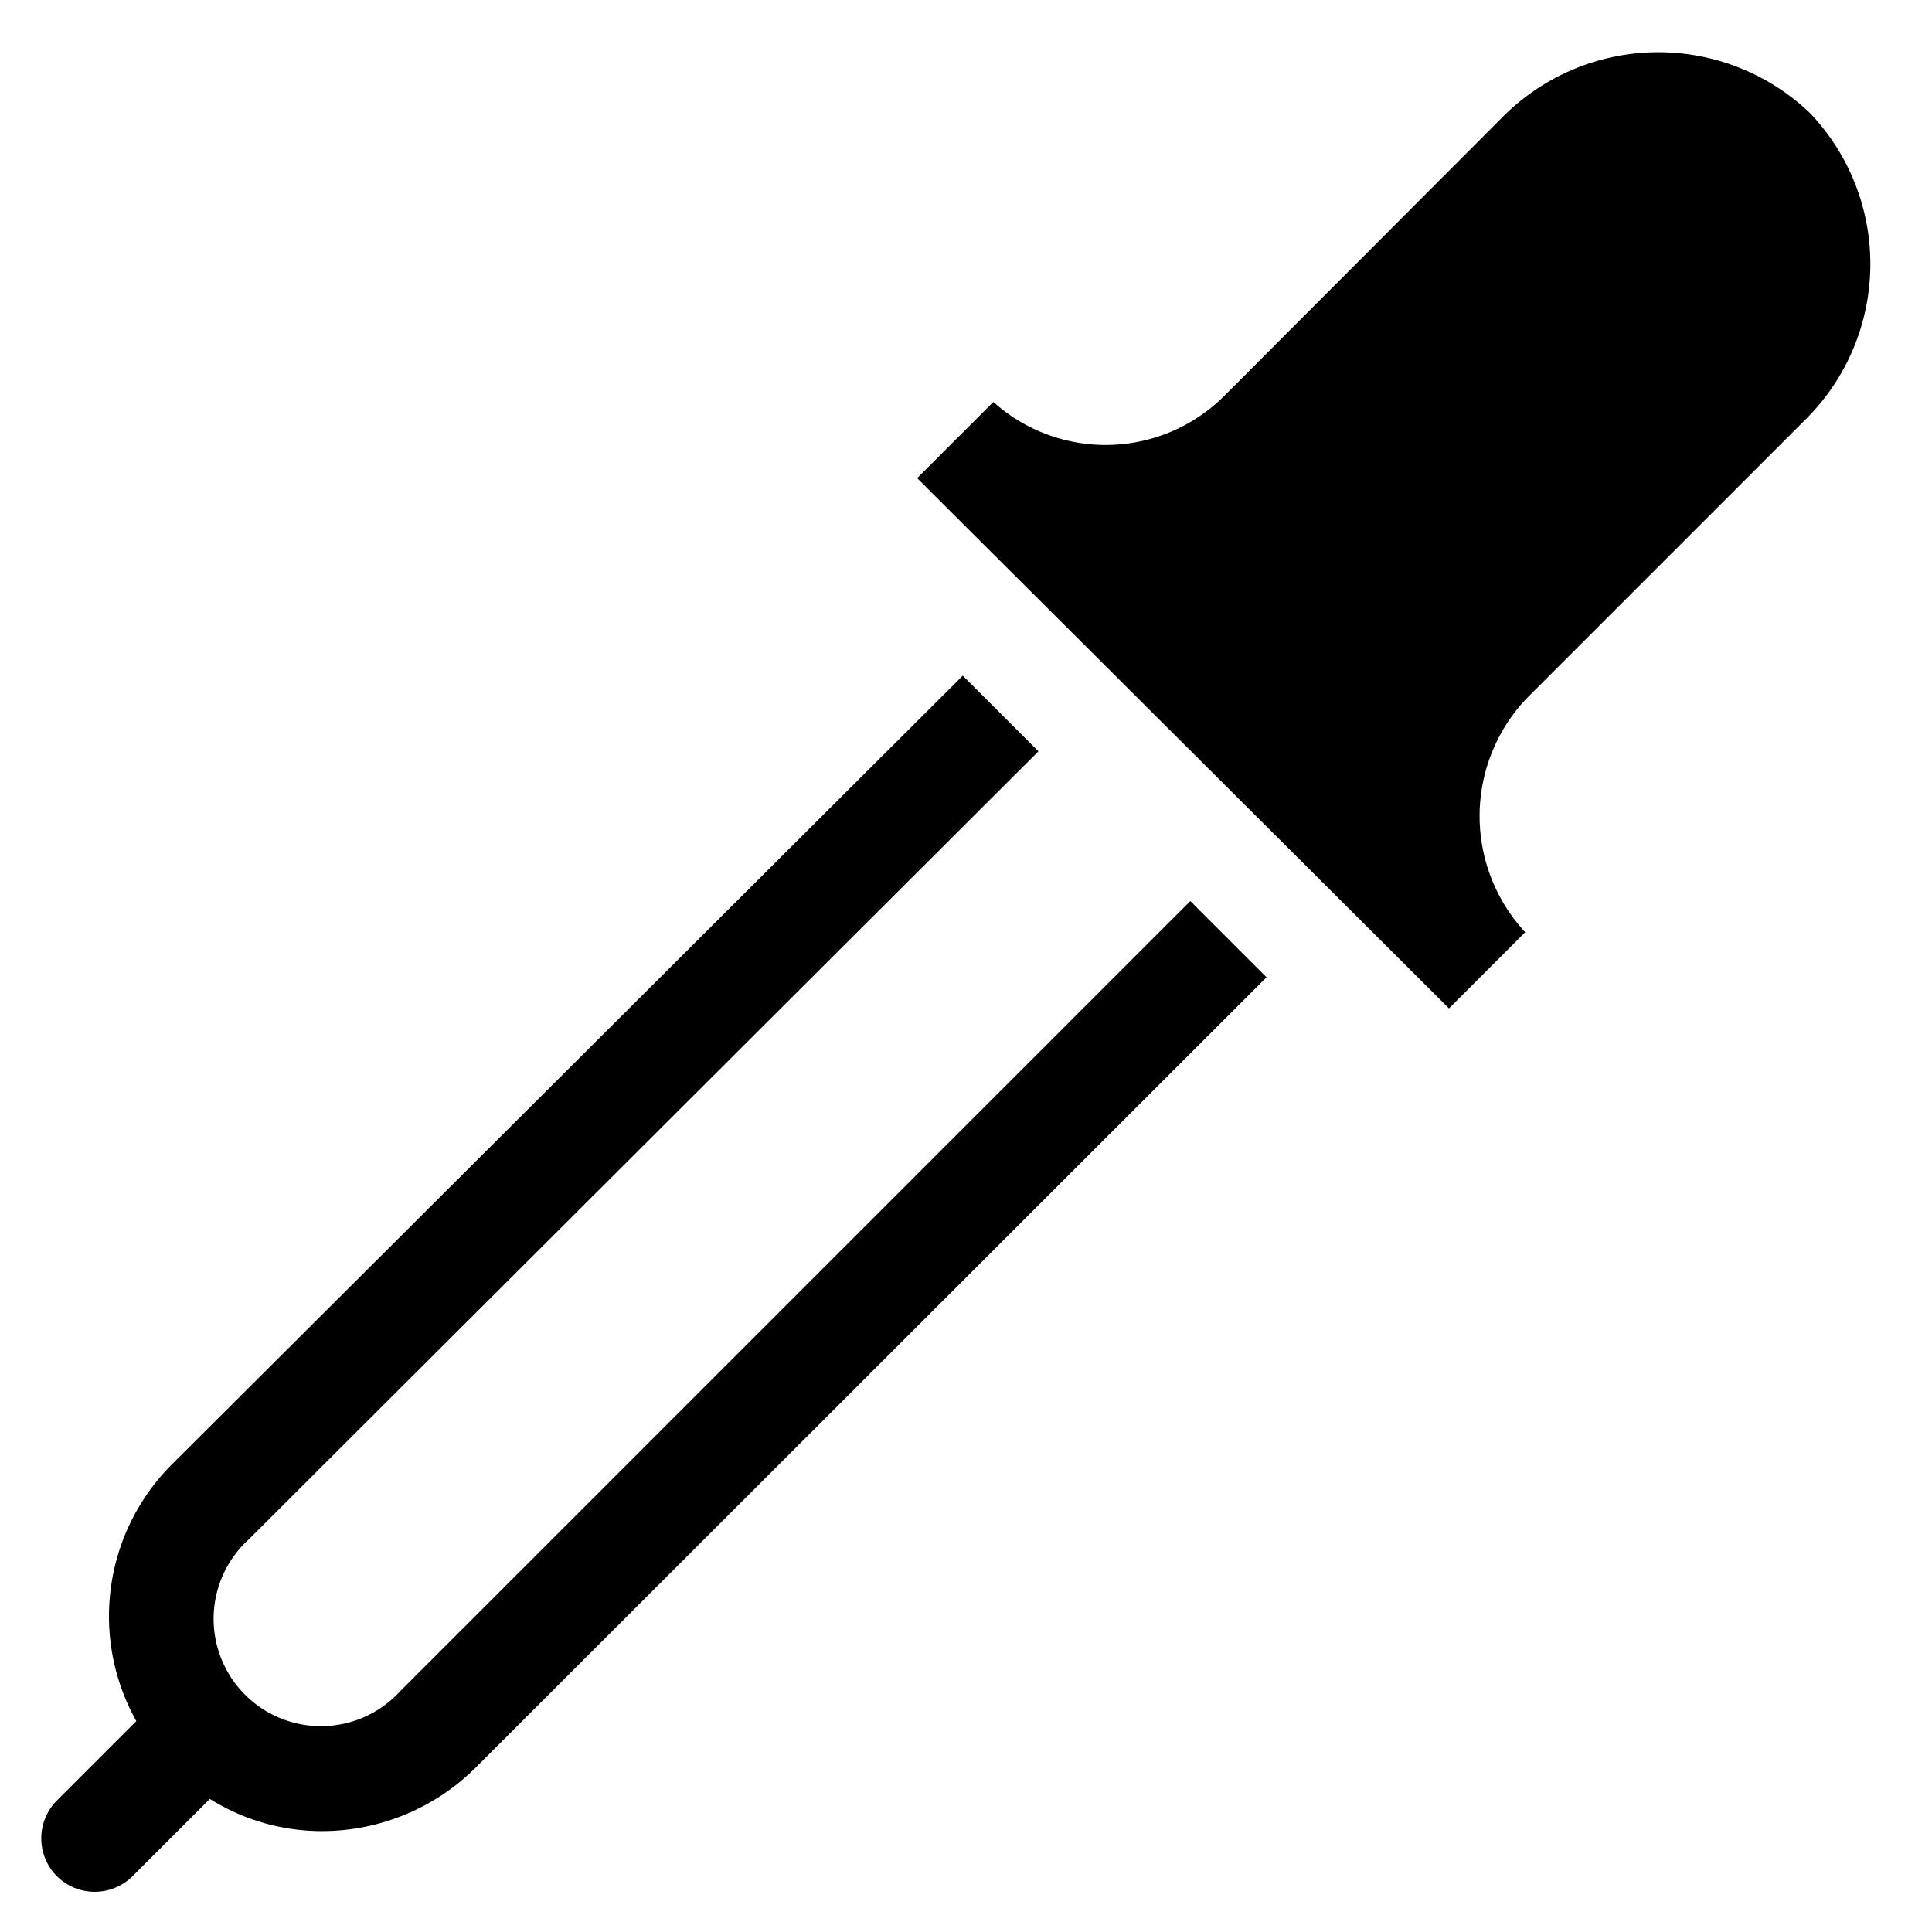
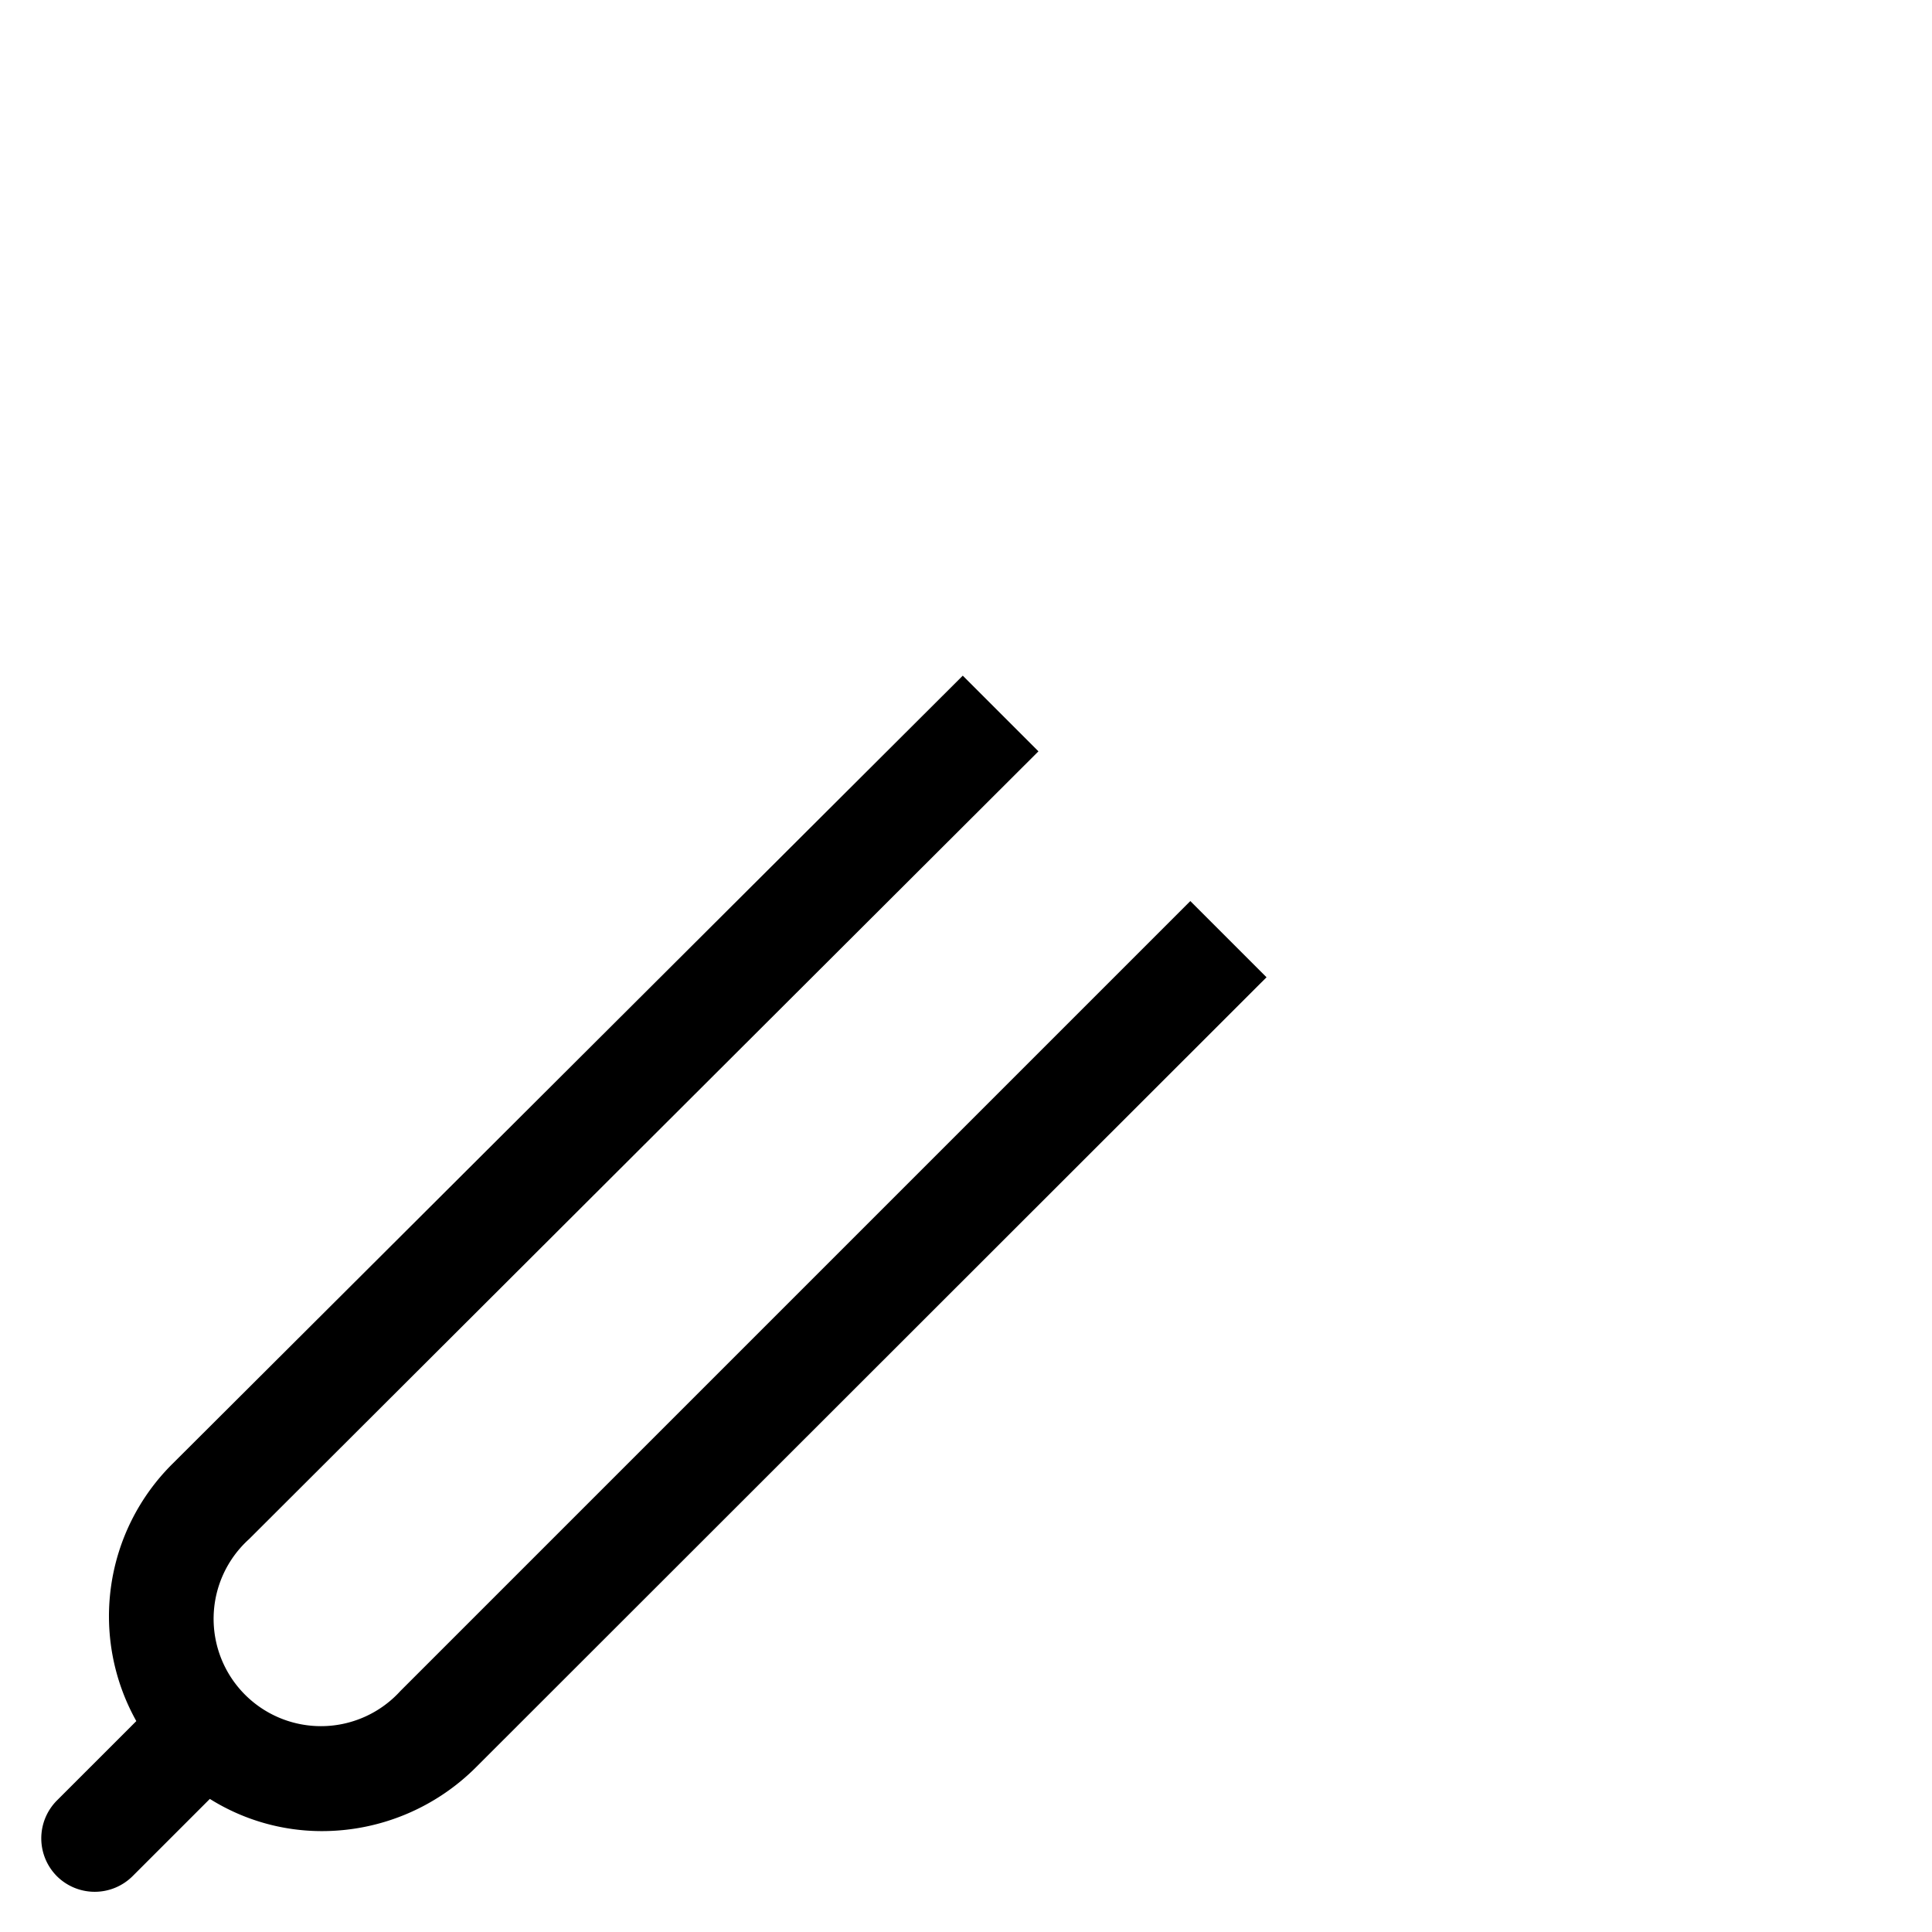
<svg xmlns="http://www.w3.org/2000/svg" width="36px" height="36px" viewBox="0 0 36 36" version="1.1" preserveAspectRatio="xMidYMid meet">
-   <path d="M33.73,2.11a4.09,4.09,0,0,0-5.76.1L22.81,7.38a3.13,3.13,0,0,1-4.3.11L17.09,8.91,27,18.79l1.42-1.42A3.18,3.18,0,0,1,28.46,13l5.17-5.17A4.08,4.08,0,0,0,33.73,2.11Z" class="clr-i-solid clr-i-solid-path-1" />
  <path d="M22.18,16.79,7.46,31.51a2,2,0,1,1-2.82-2.83L19.35,14l-1.41-1.41L3.22,27.27a4,4,0,0,0-.68,4.8L1.06,33.55a1,1,0,0,0,0,1.41,1,1,0,0,0,1.41,0l1.44-1.44a3.93,3.93,0,0,0,2.09.6,4.06,4.06,0,0,0,2.88-1.2L23.6,18.21Z" class="clr-i-solid clr-i-solid-path-2" />
  <rect x="0" y="0" width="36" height="36" fill-opacity="0" />
</svg>